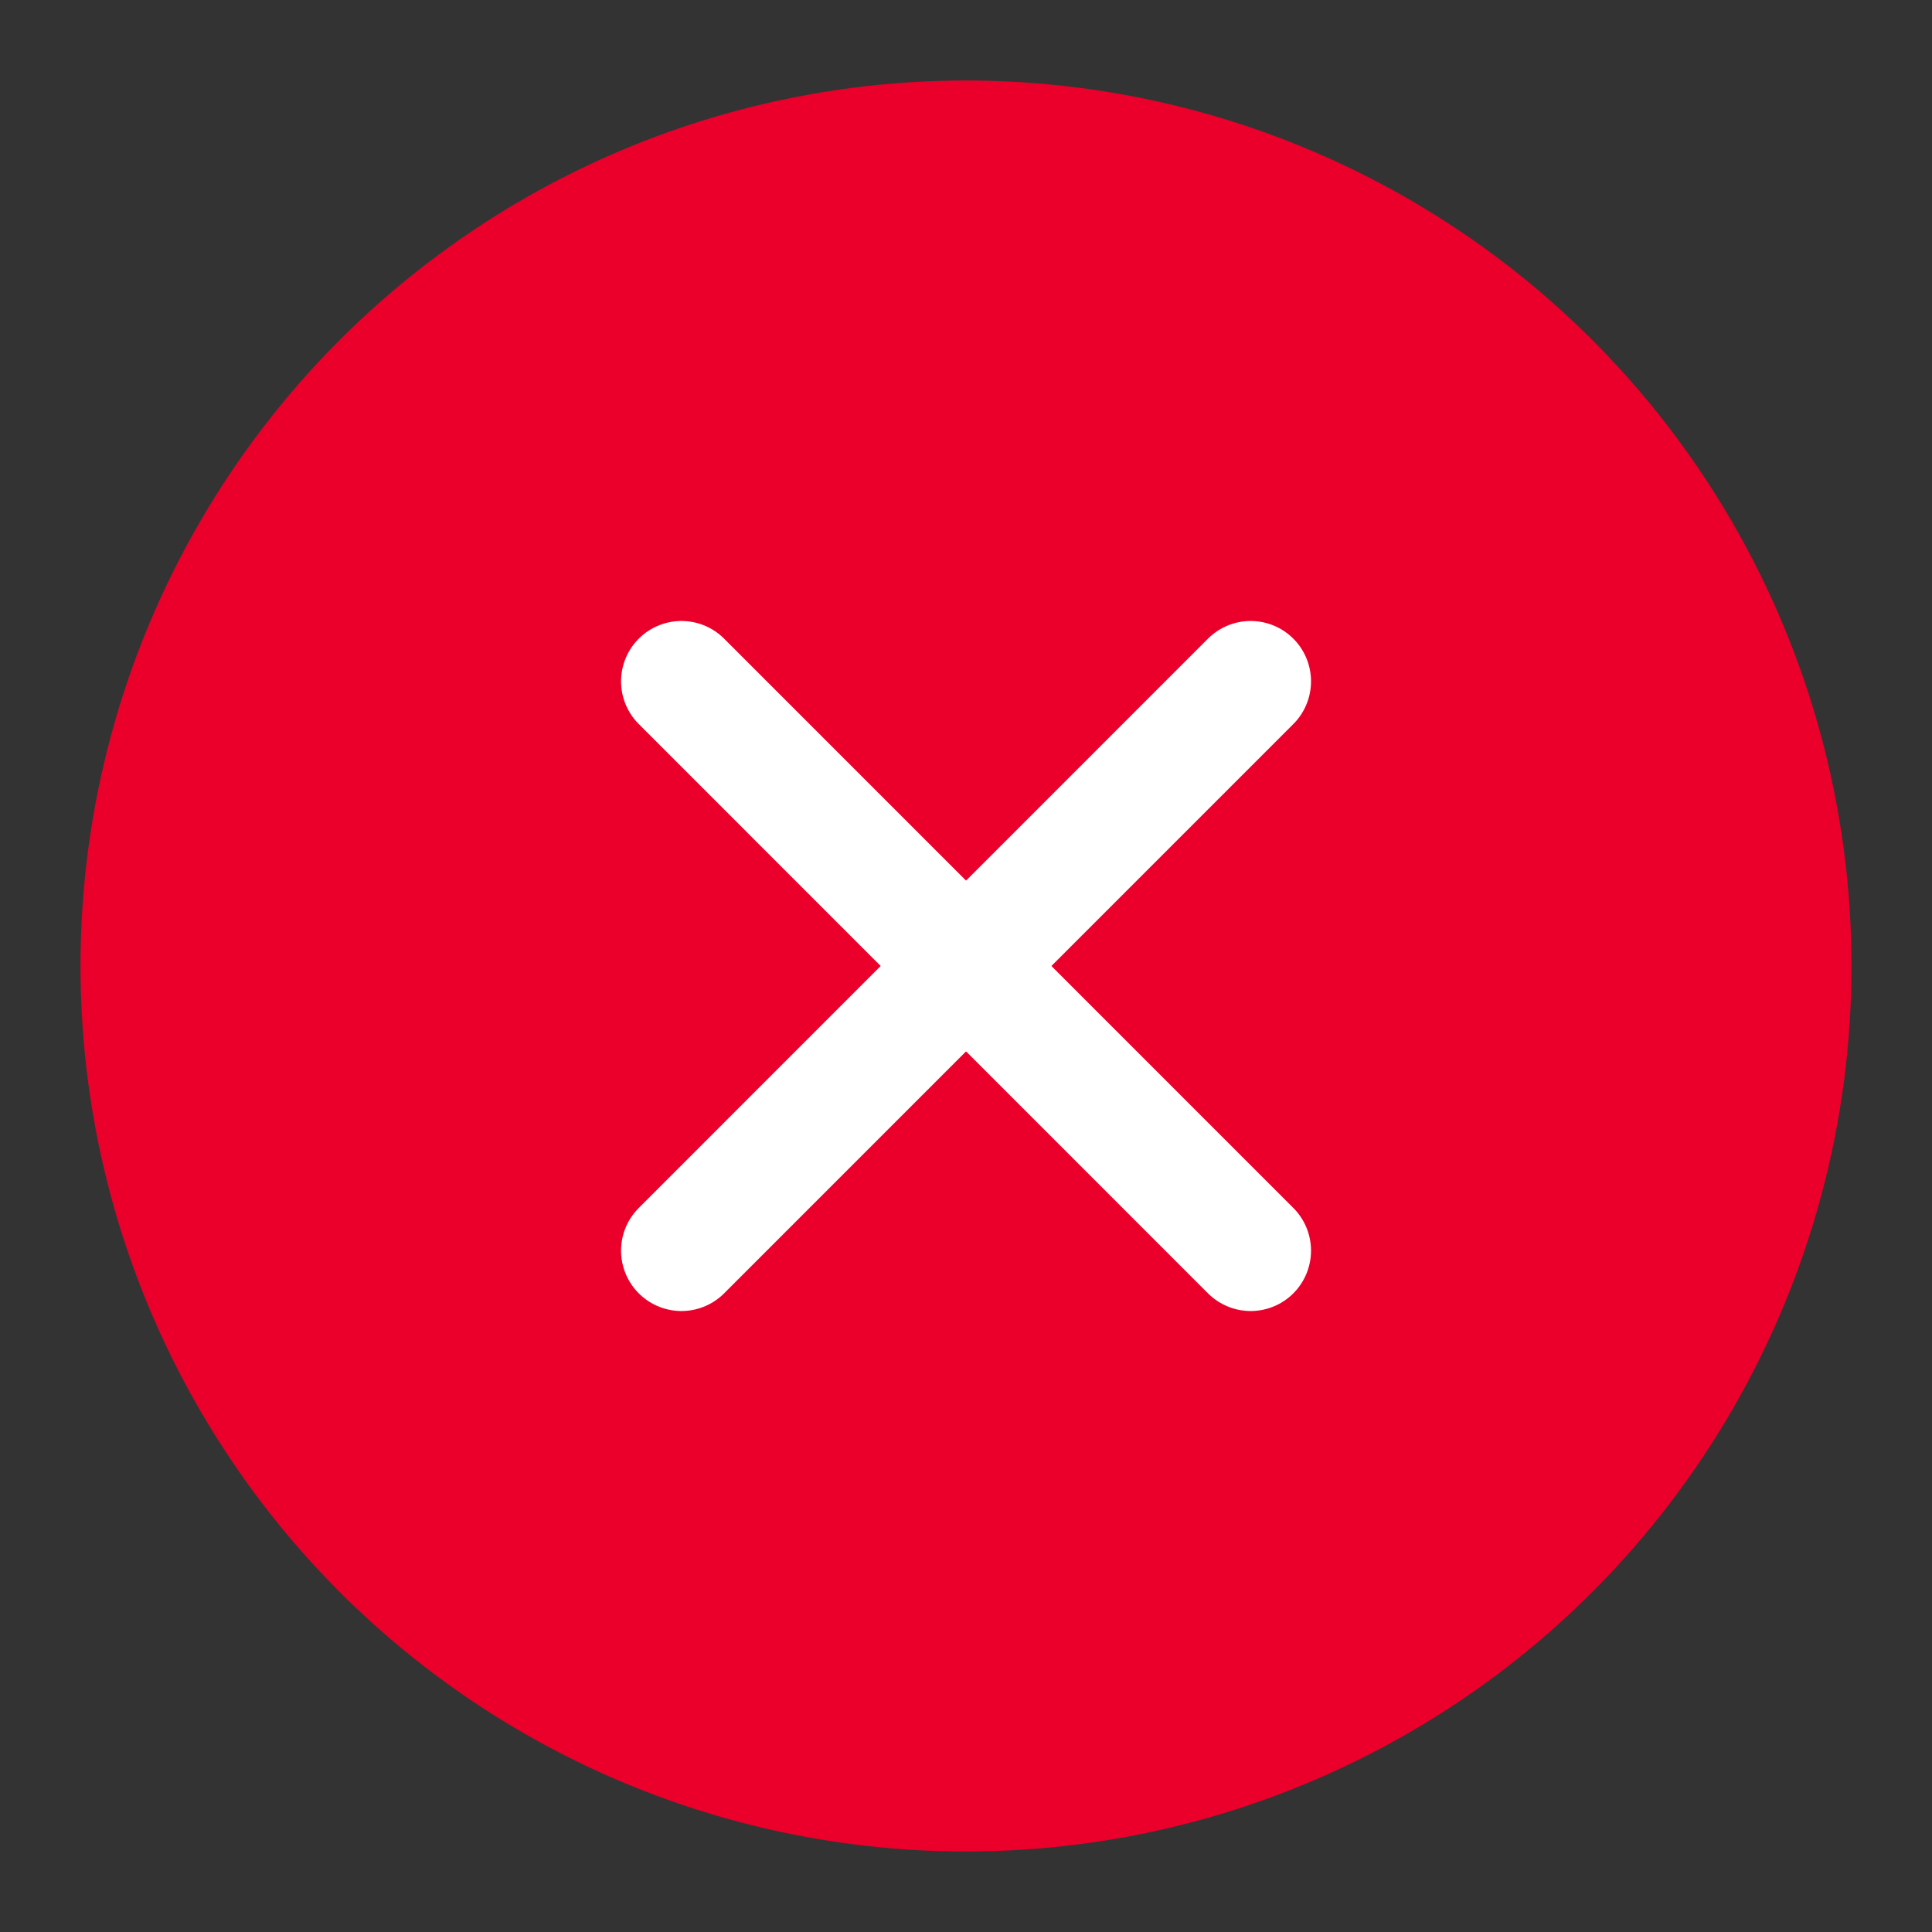
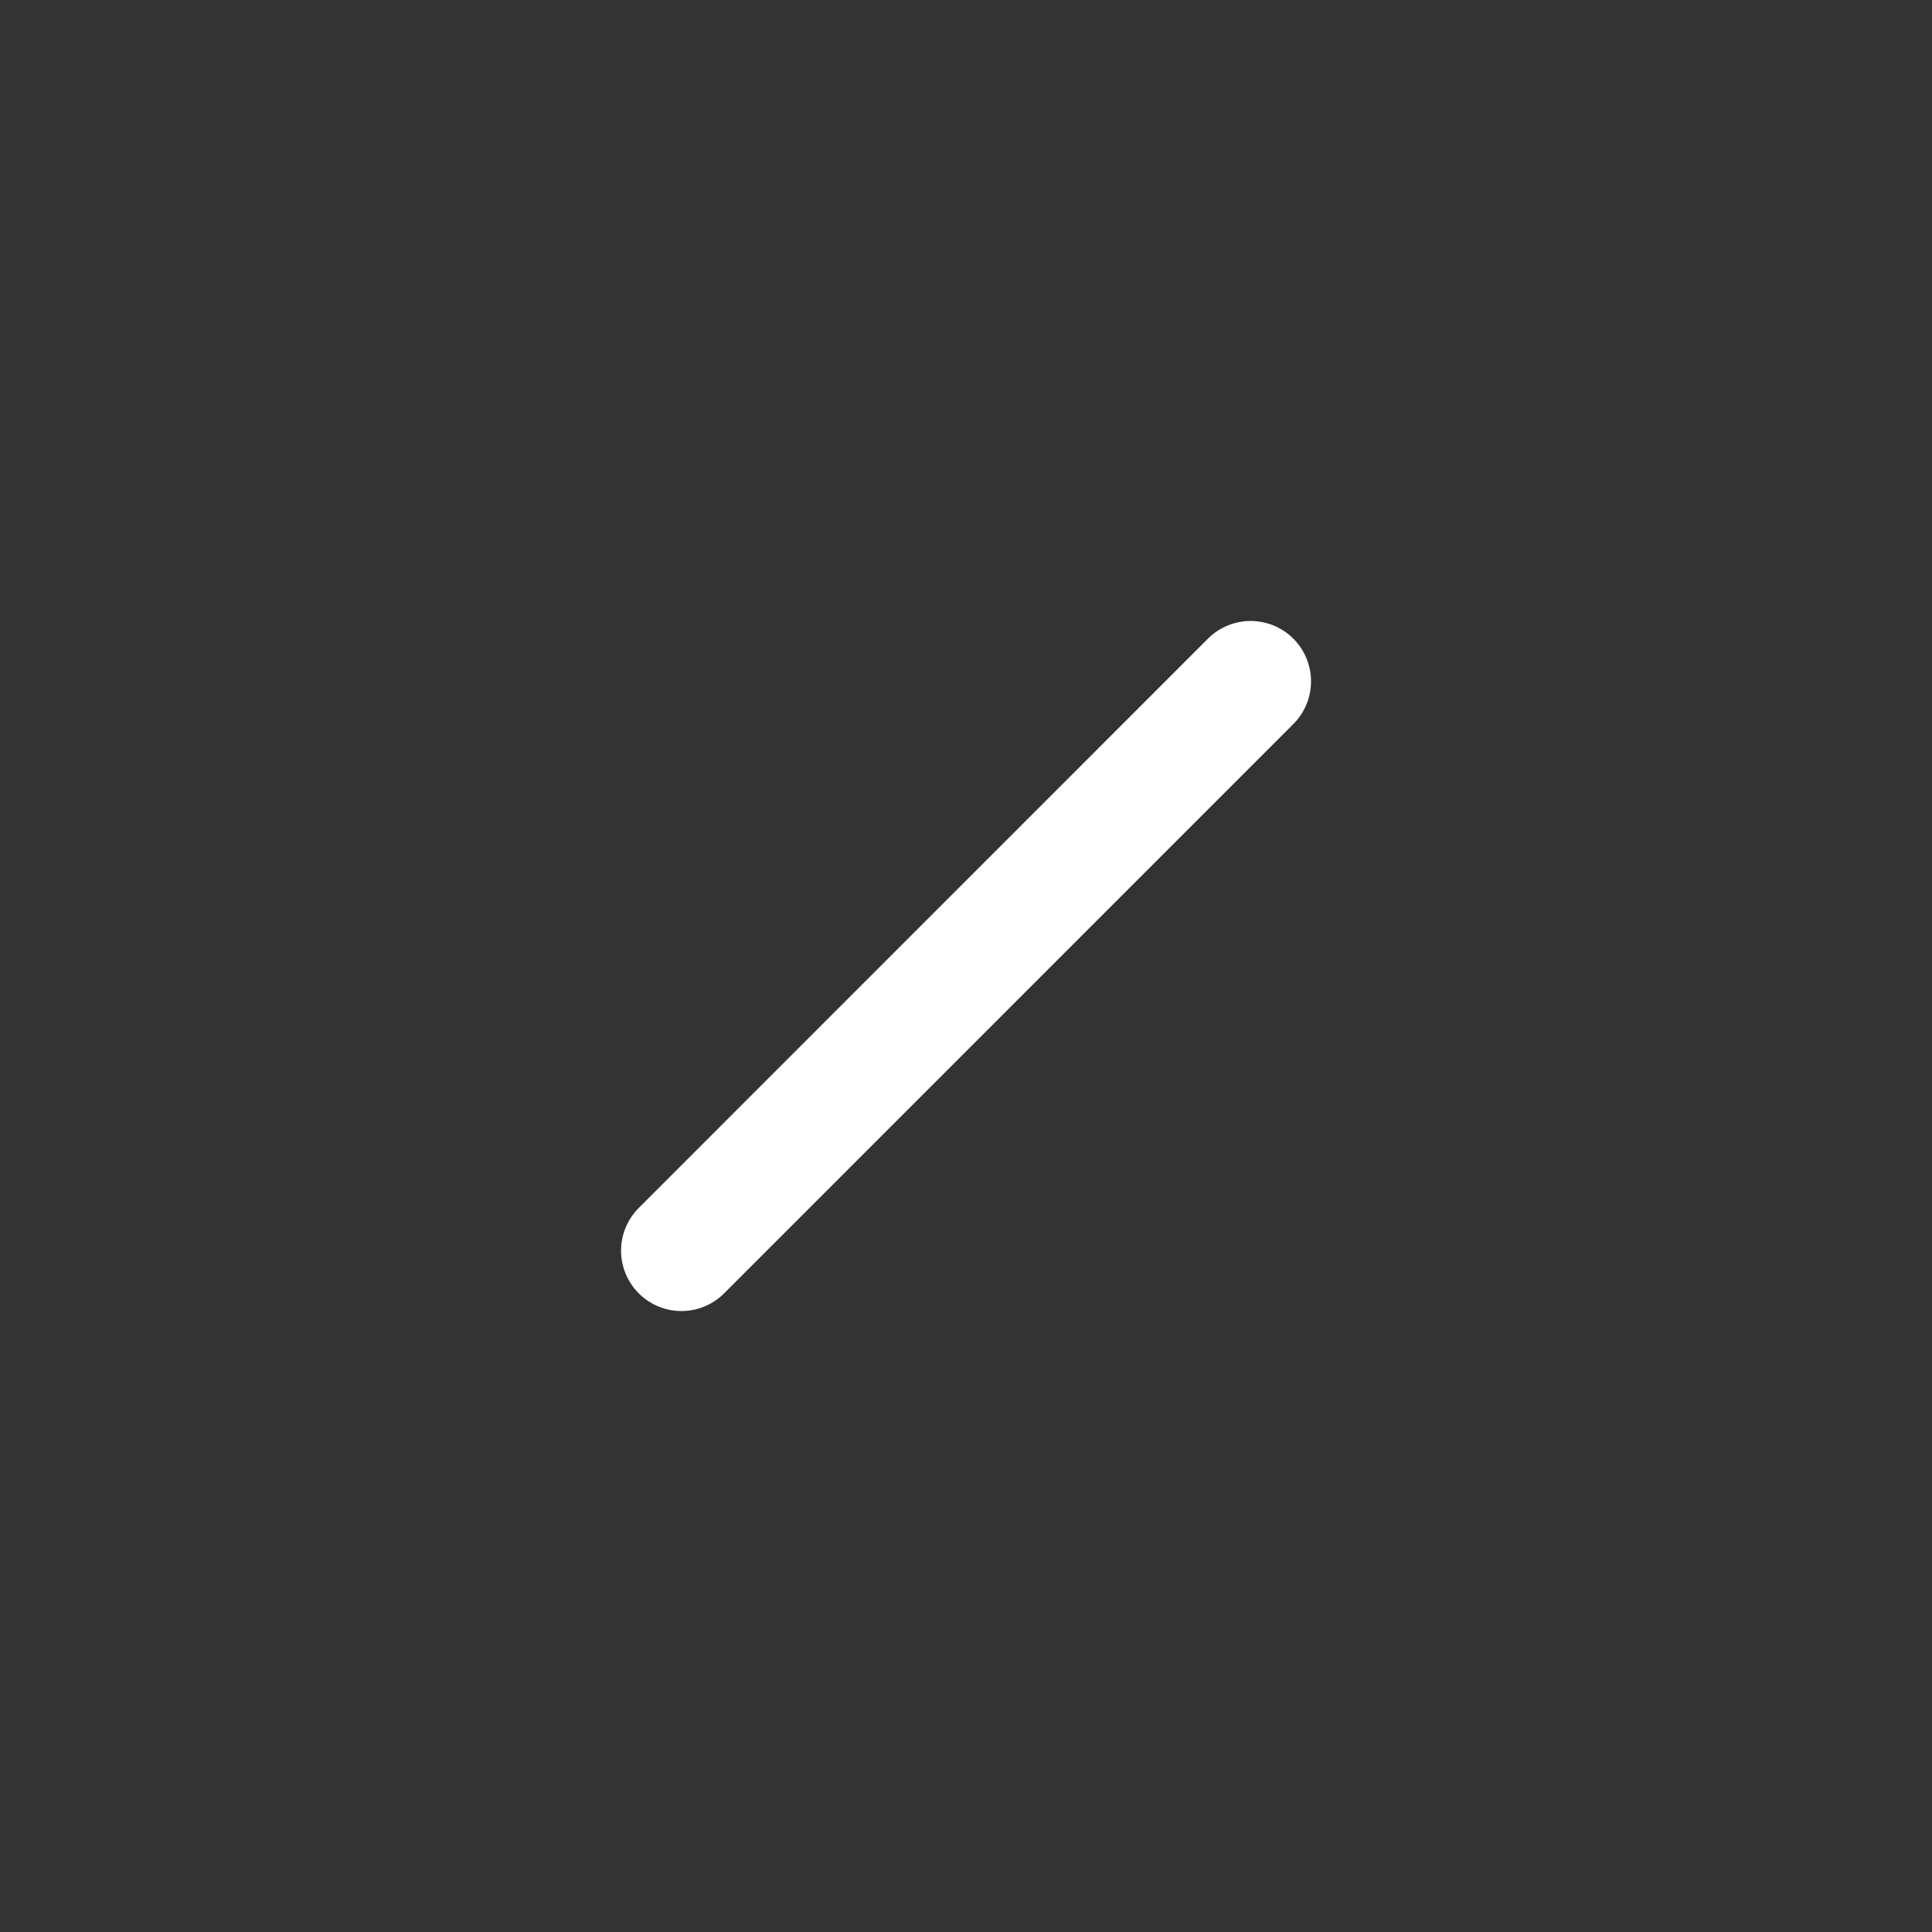
<svg xmlns="http://www.w3.org/2000/svg" width="24" height="24" viewBox="0 0 24 24" fill="none">
  <rect x="0" y="0" width="24" height="24" fill="#333333" stroke="none" />
-   <circle cx="12" cy="12" r="11" fill="#EA002A" />
  <path d="M8.465 15.536L15.536 8.464" stroke="white" stroke-width="1.5" stroke-linecap="round" />
-   <path d="M8.465 8.464L15.536 15.536" stroke="white" stroke-width="1.5" stroke-linecap="round" />
</svg>